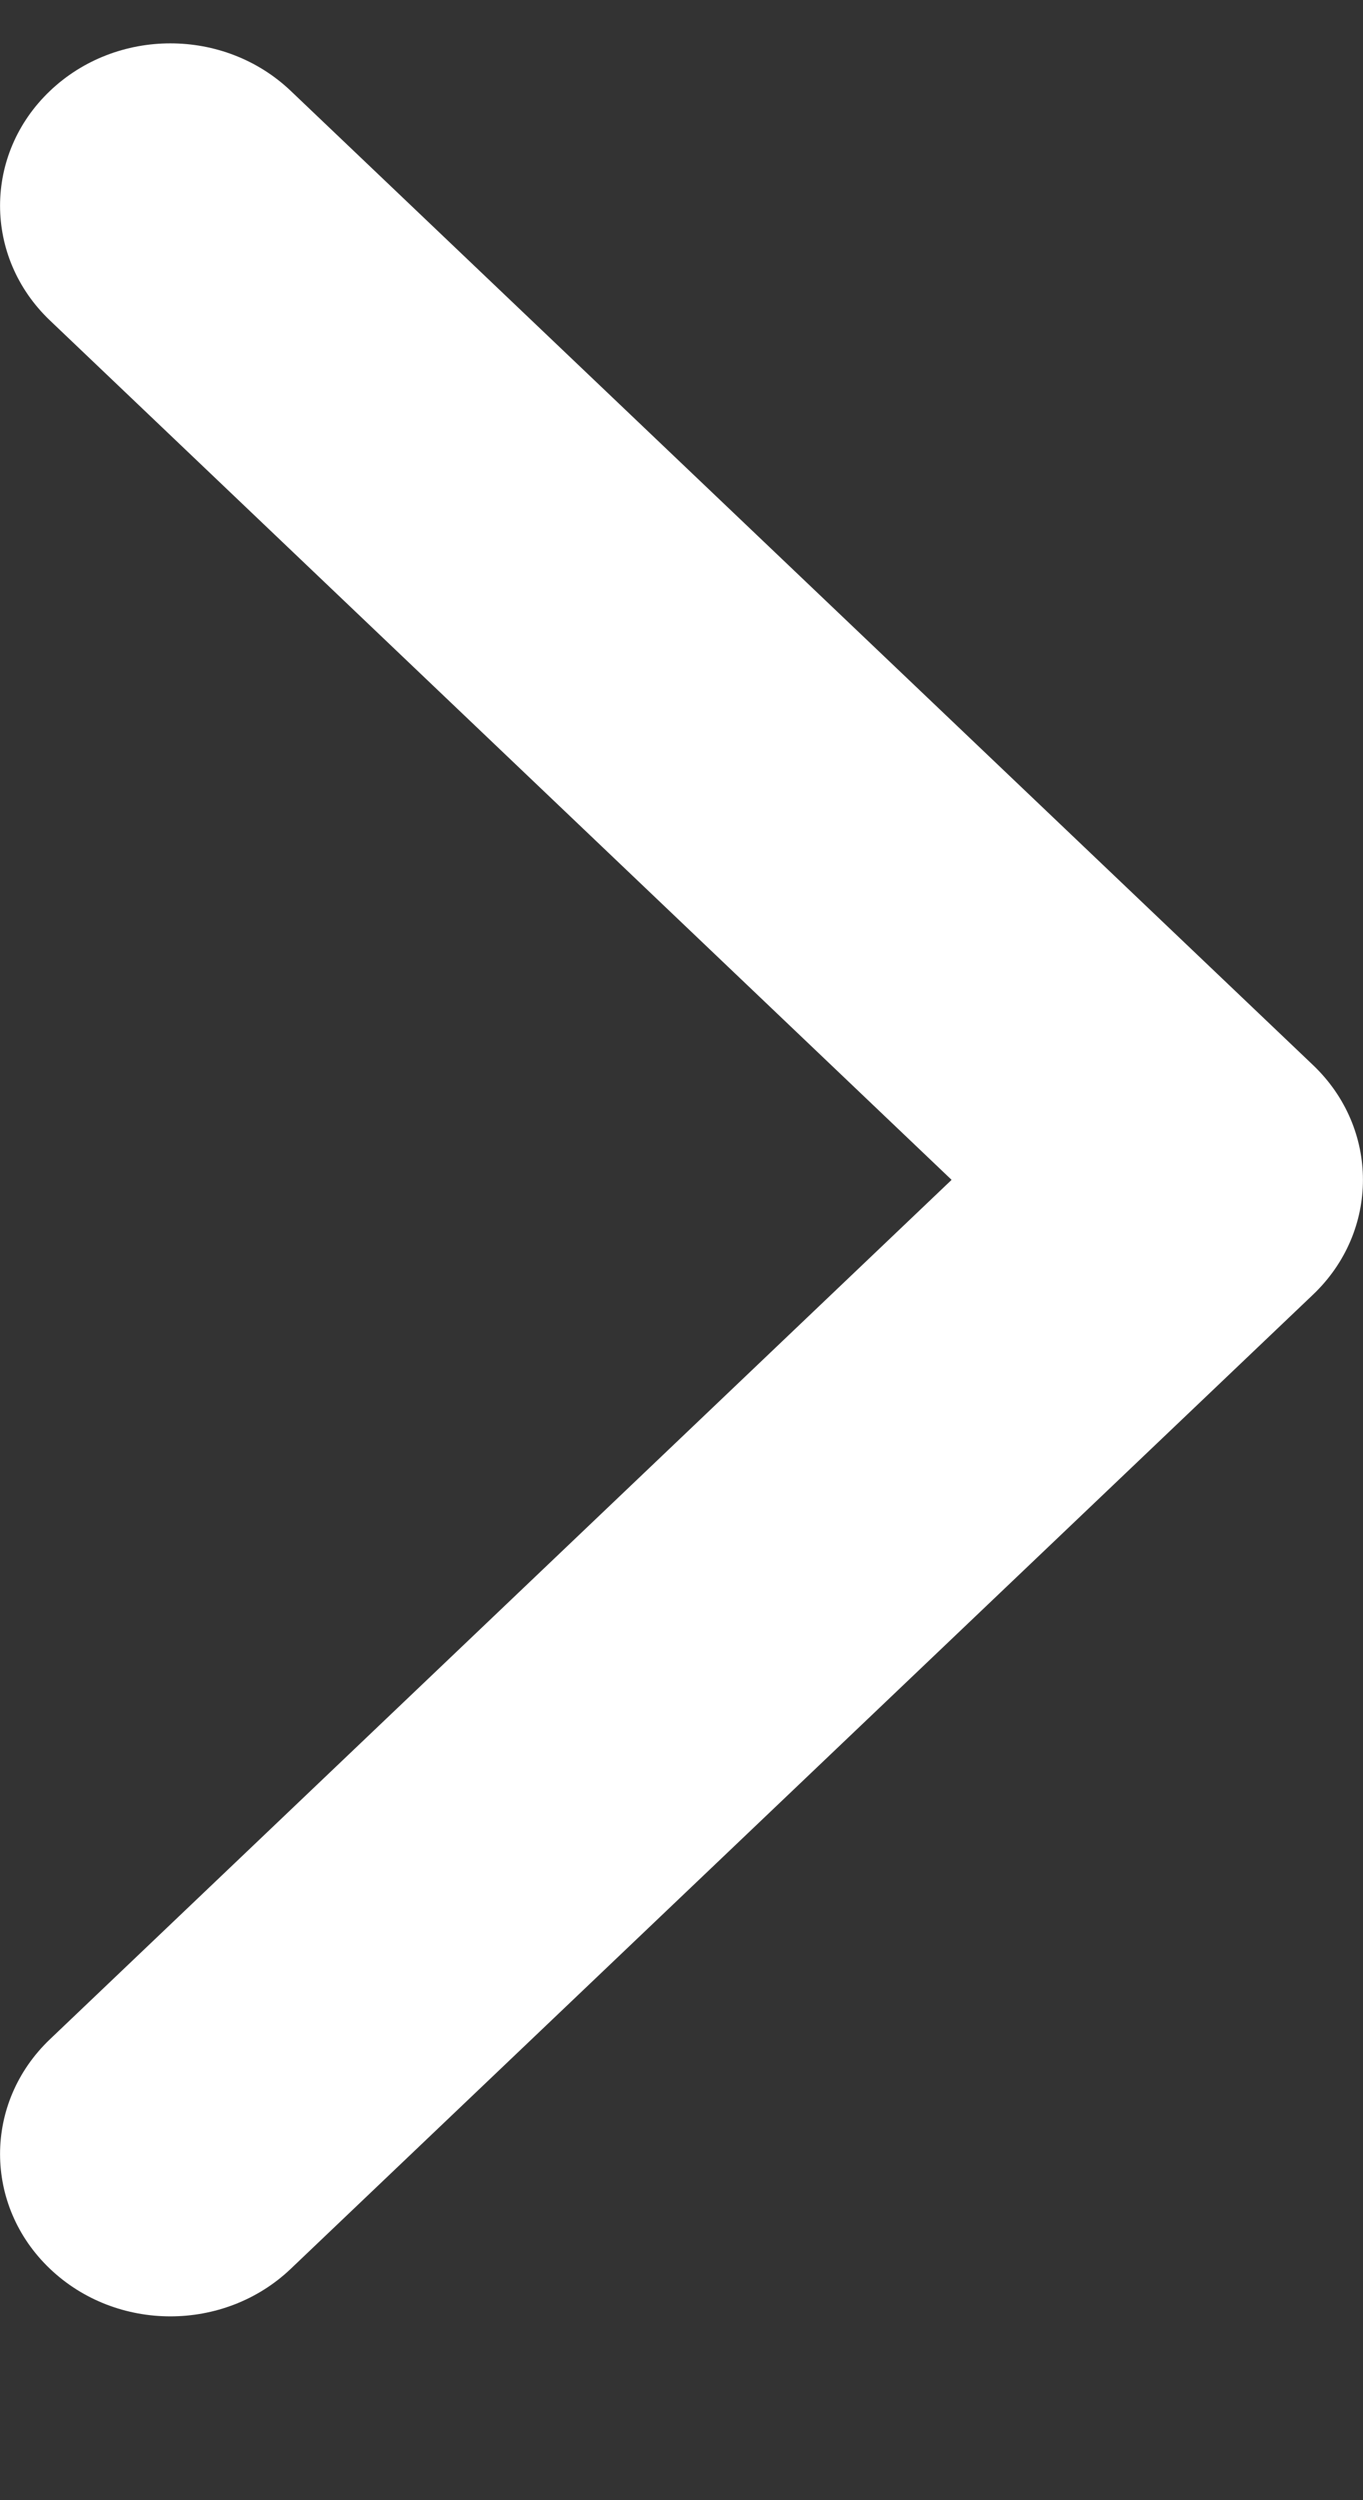
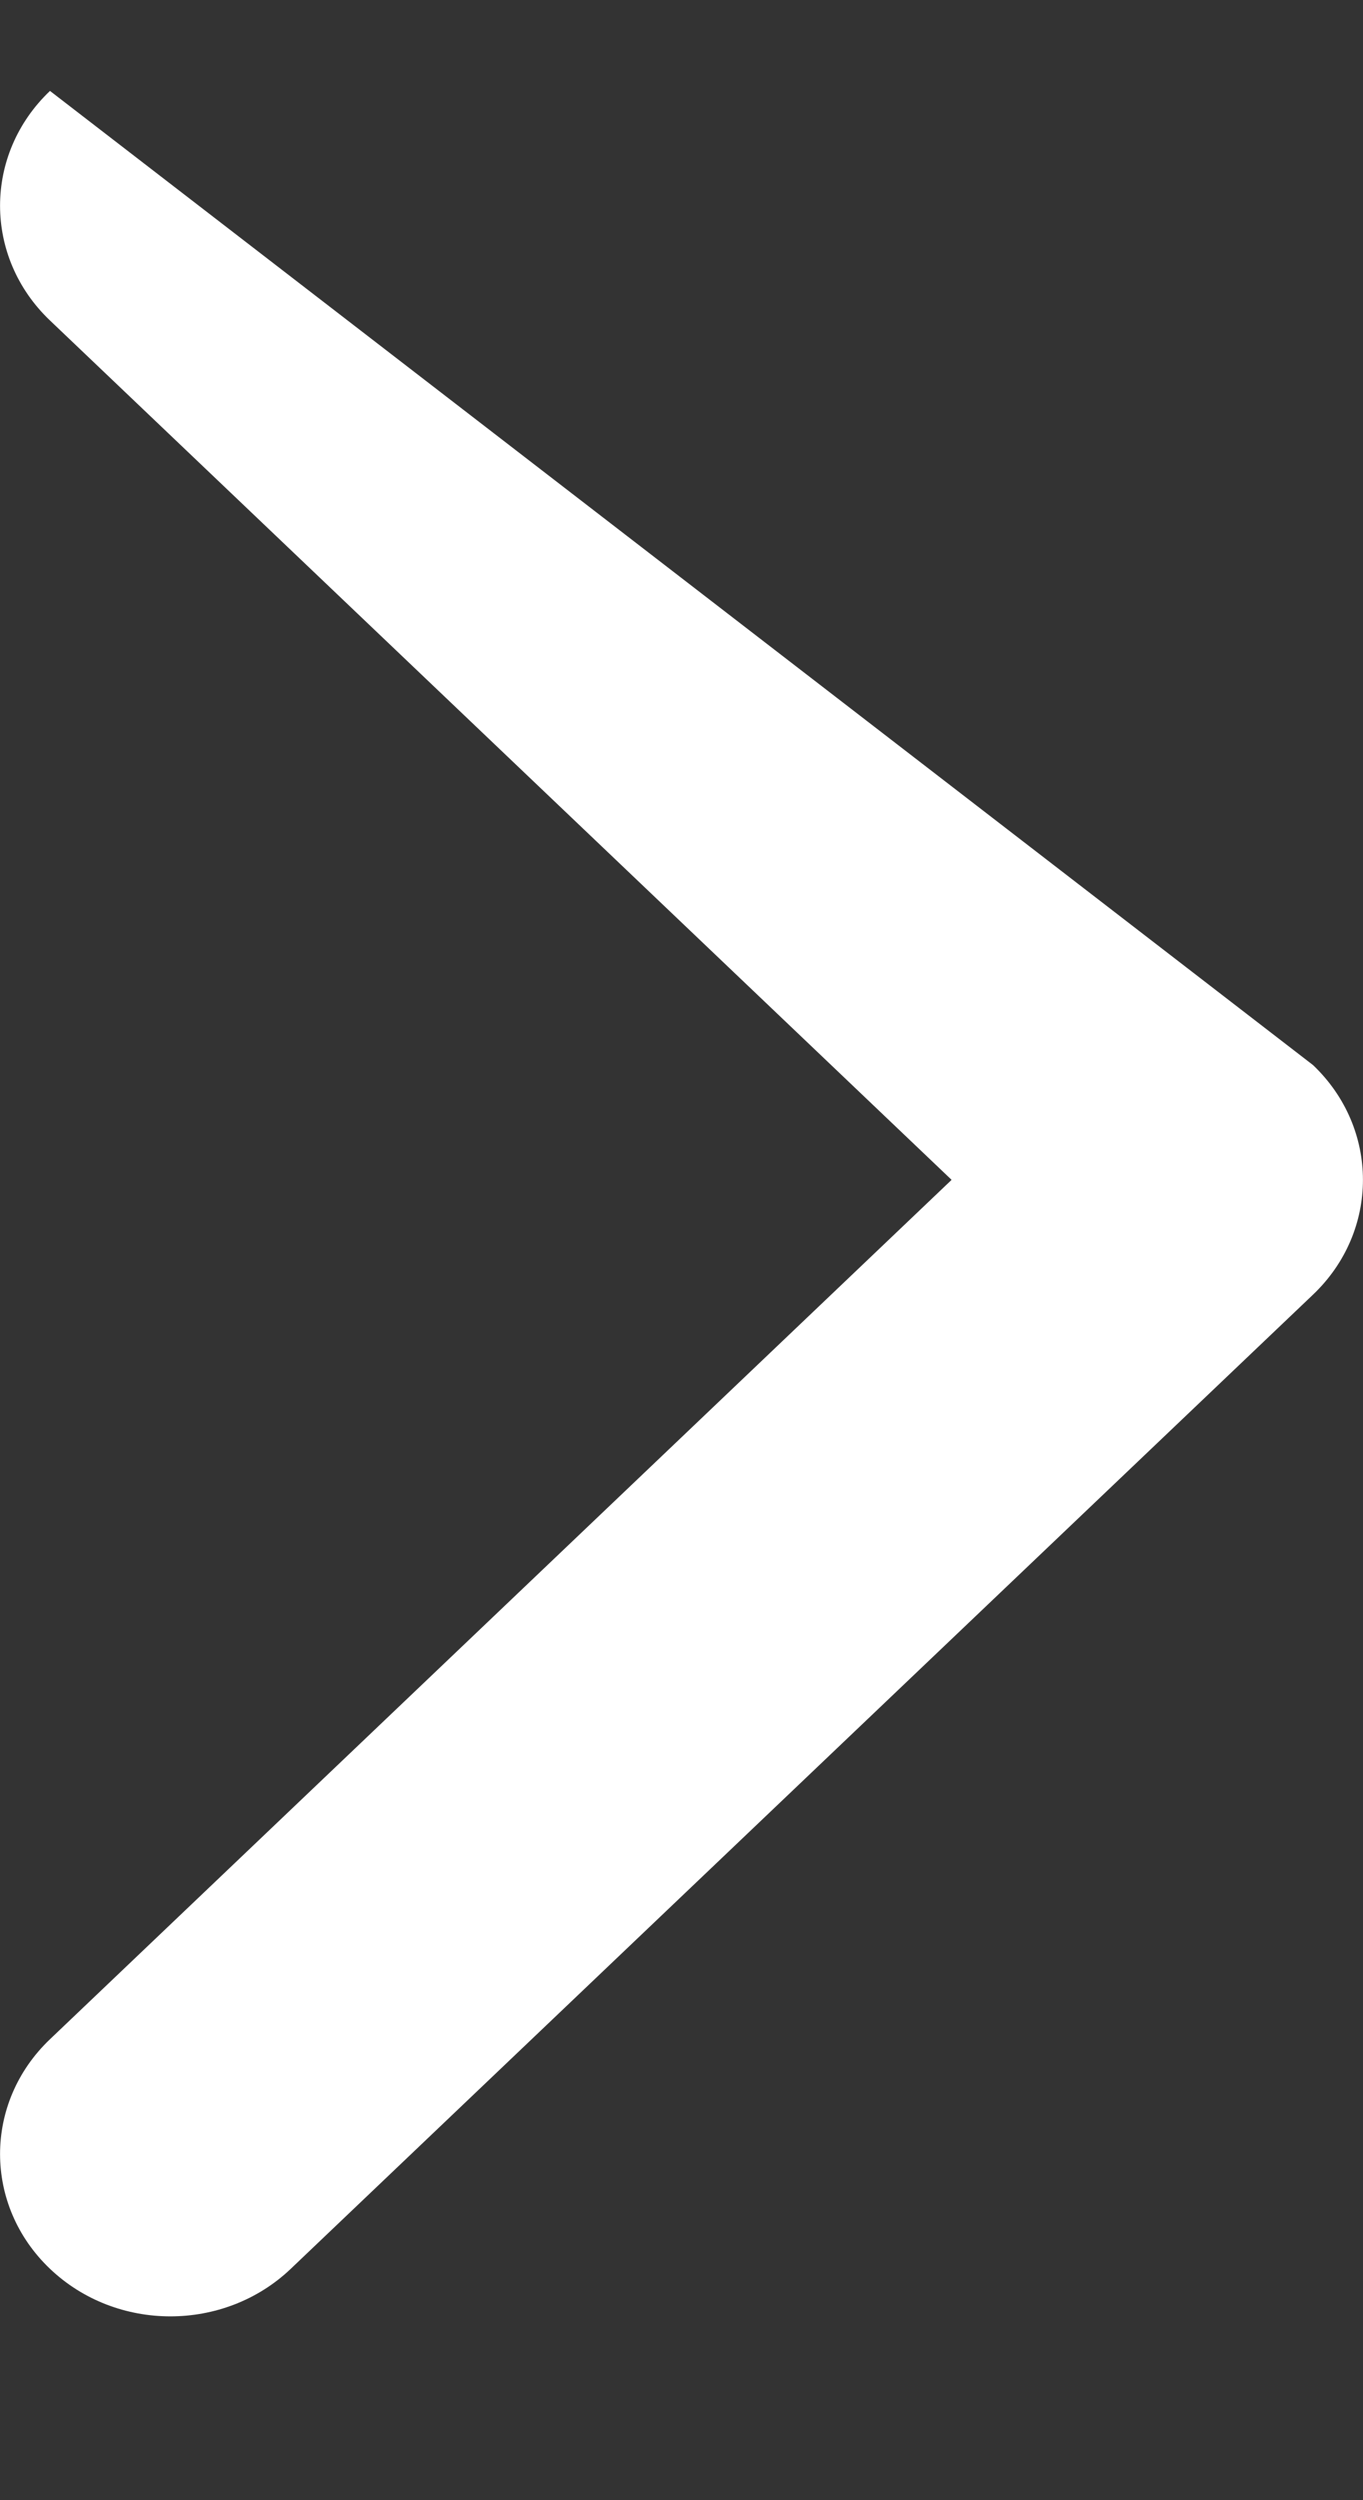
<svg xmlns="http://www.w3.org/2000/svg" width="6" height="11" viewBox="0 0 6 11" fill="none">
  <rect x="0" y="0" width="6" height="11" fill="#333333" stroke="none" />
-   <path d="M0.22 9.982C-0.073 9.703 -0.073 9.251 0.22 8.972L4.189 5.191L0.22 1.41C-0.073 1.131 -0.073 0.679 0.22 0.4C0.513 0.121 0.987 0.121 1.28 0.4L5.78 4.686C6.073 4.965 6.073 5.417 5.78 5.696L1.28 9.982C0.987 10.261 0.513 10.261 0.22 9.982Z" fill="white" />
+   <path d="M0.22 9.982C-0.073 9.703 -0.073 9.251 0.22 8.972L4.189 5.191L0.22 1.41C-0.073 1.131 -0.073 0.679 0.22 0.4L5.78 4.686C6.073 4.965 6.073 5.417 5.78 5.696L1.28 9.982C0.987 10.261 0.513 10.261 0.22 9.982Z" fill="white" />
</svg>